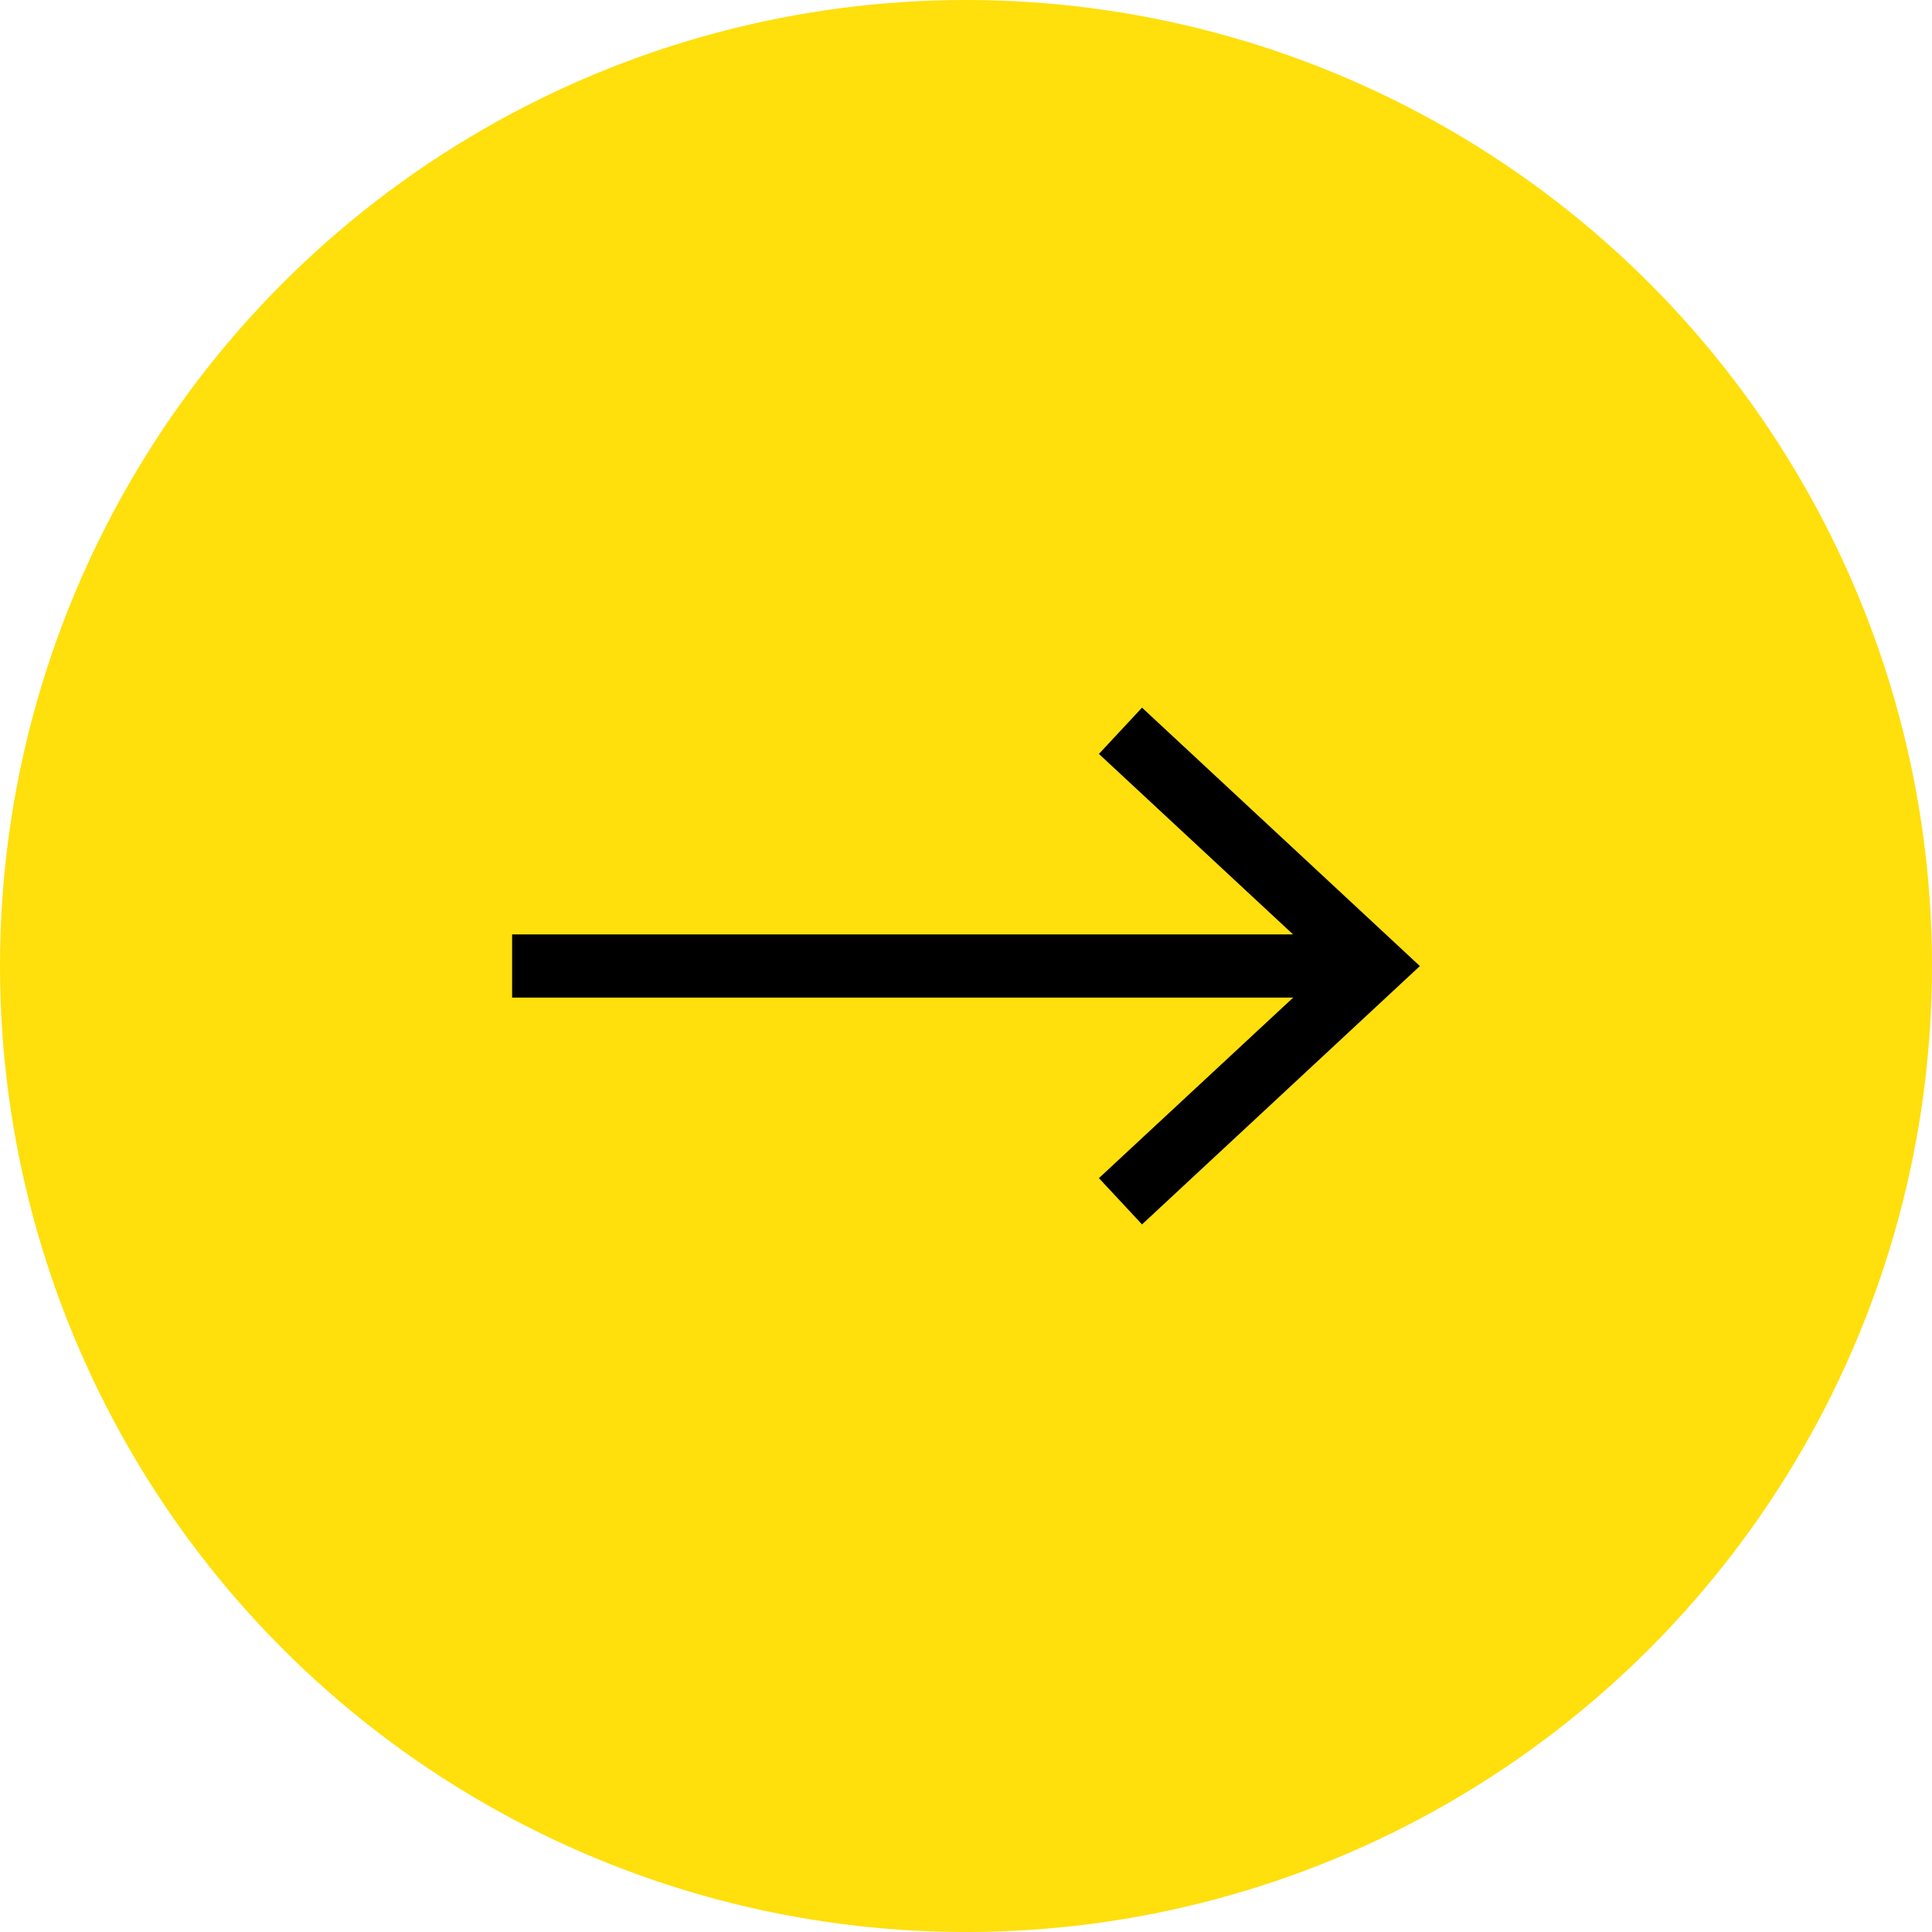
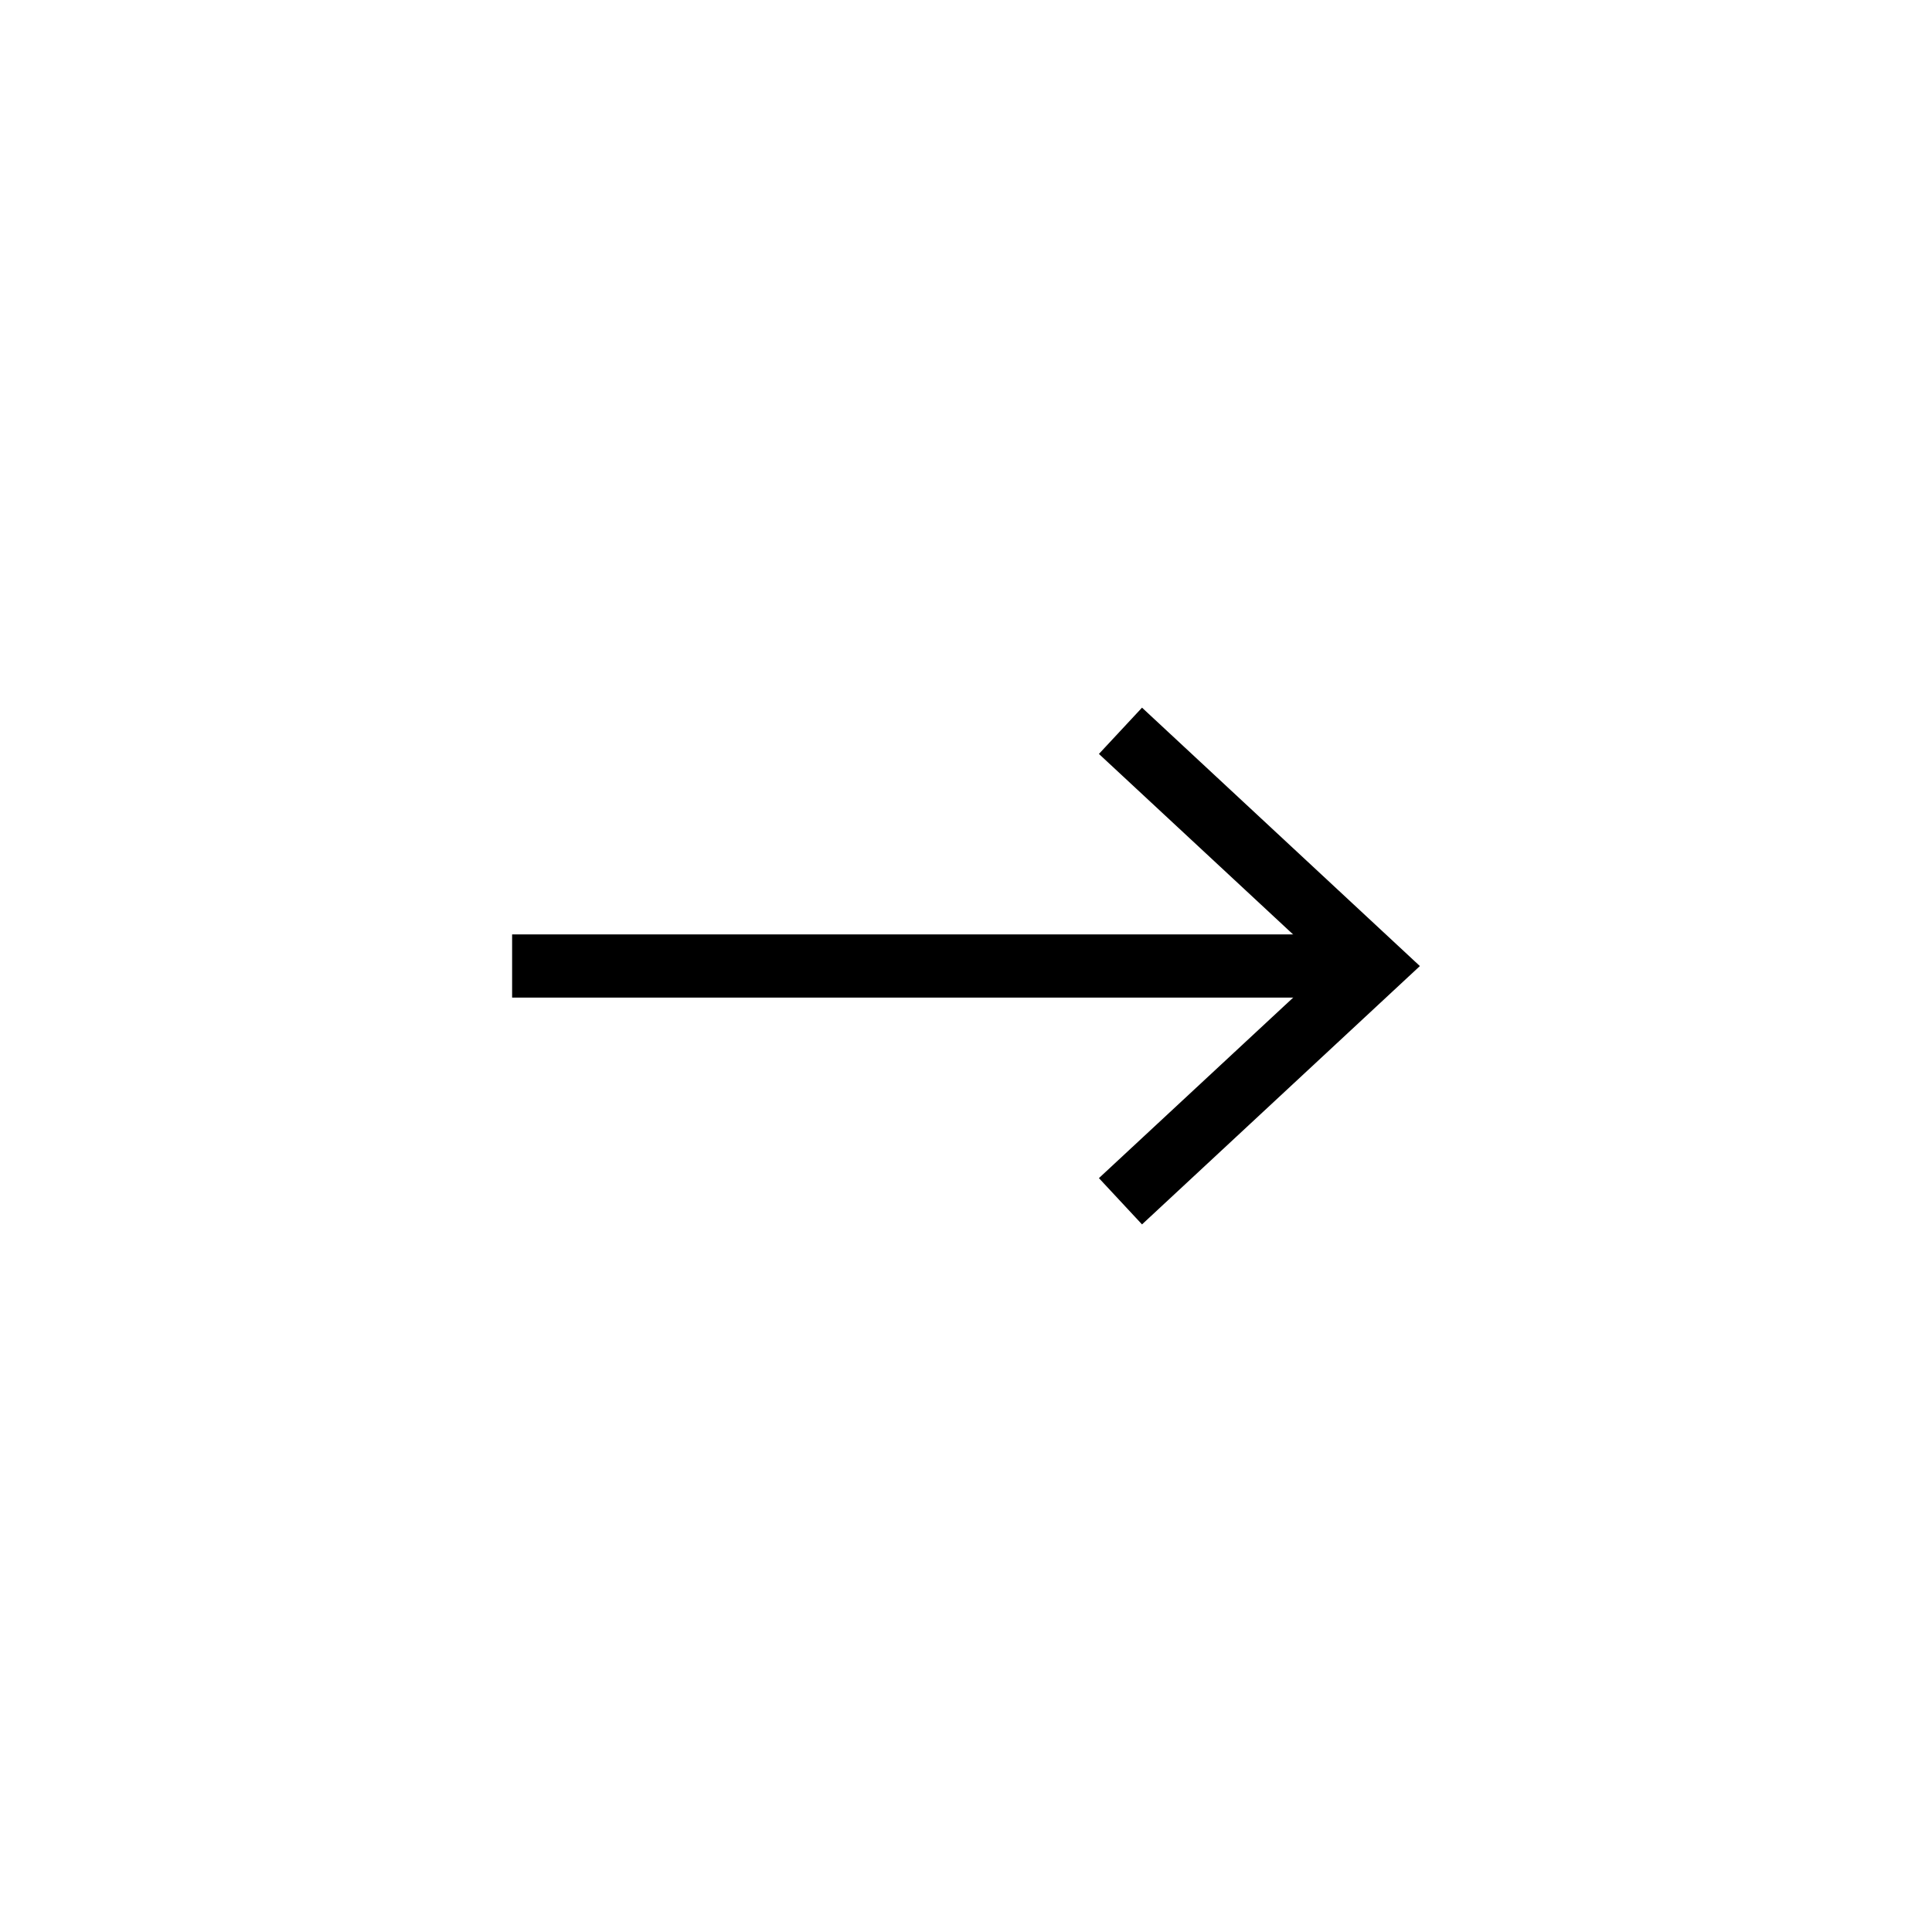
<svg xmlns="http://www.w3.org/2000/svg" id="Layer_1" version="1.1" viewBox="0 0 462.222 462.222">
  <defs>
    <style>
      .st0 {
        fill: #ffdf0c;
      }

      .st1 {
        fill: none;
        stroke: #000;
        stroke-miterlimit: 10;
        stroke-width: 15.116px;
      }
    </style>
  </defs>
-   <circle class="st0" cx="231.111" cy="231.111" r="231.111" />
  <g>
    <line class="st1" x1="122.521" y1="231.111" x2="323.308" y2="231.111" />
    <polygon points="273.222 292.933 262.911 281.862 317.507 231.126 262.911 180.375 273.222 169.304 339.701 231.126 273.222 292.933" />
  </g>
</svg>